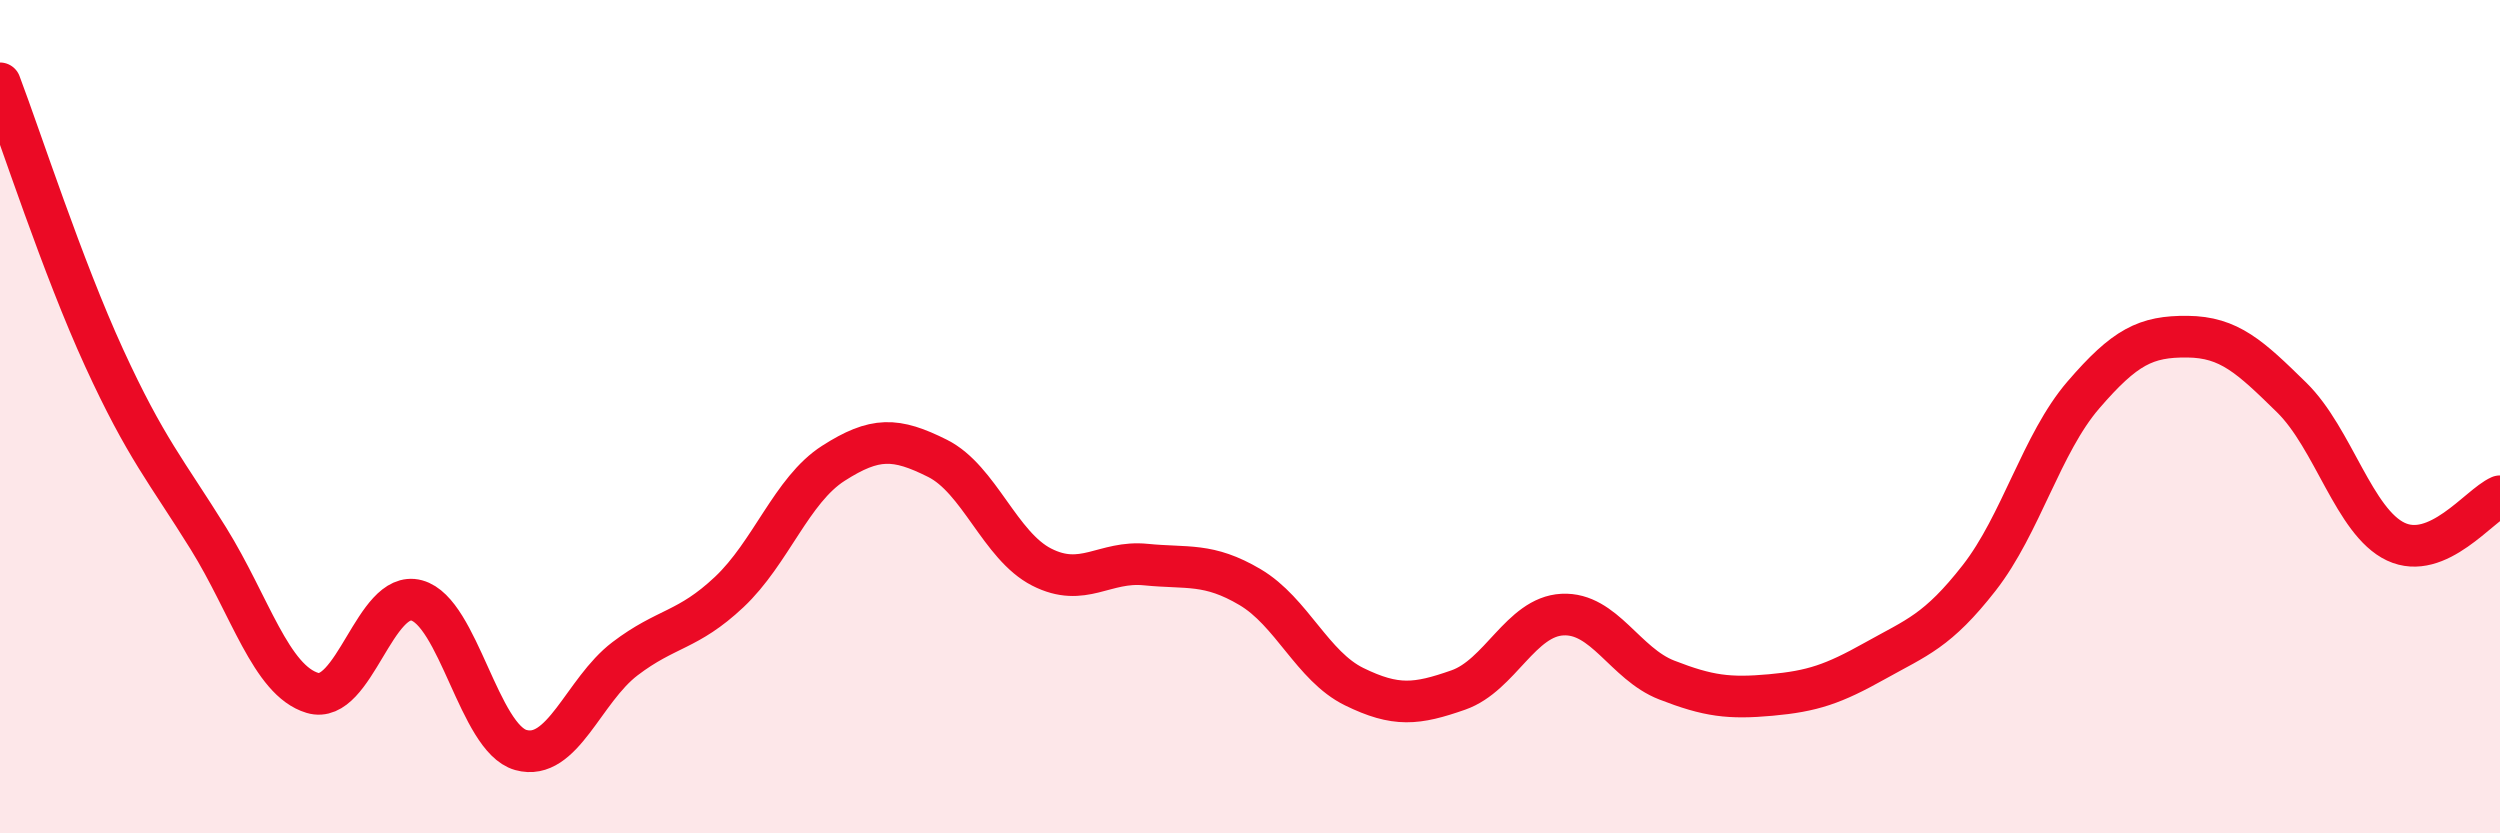
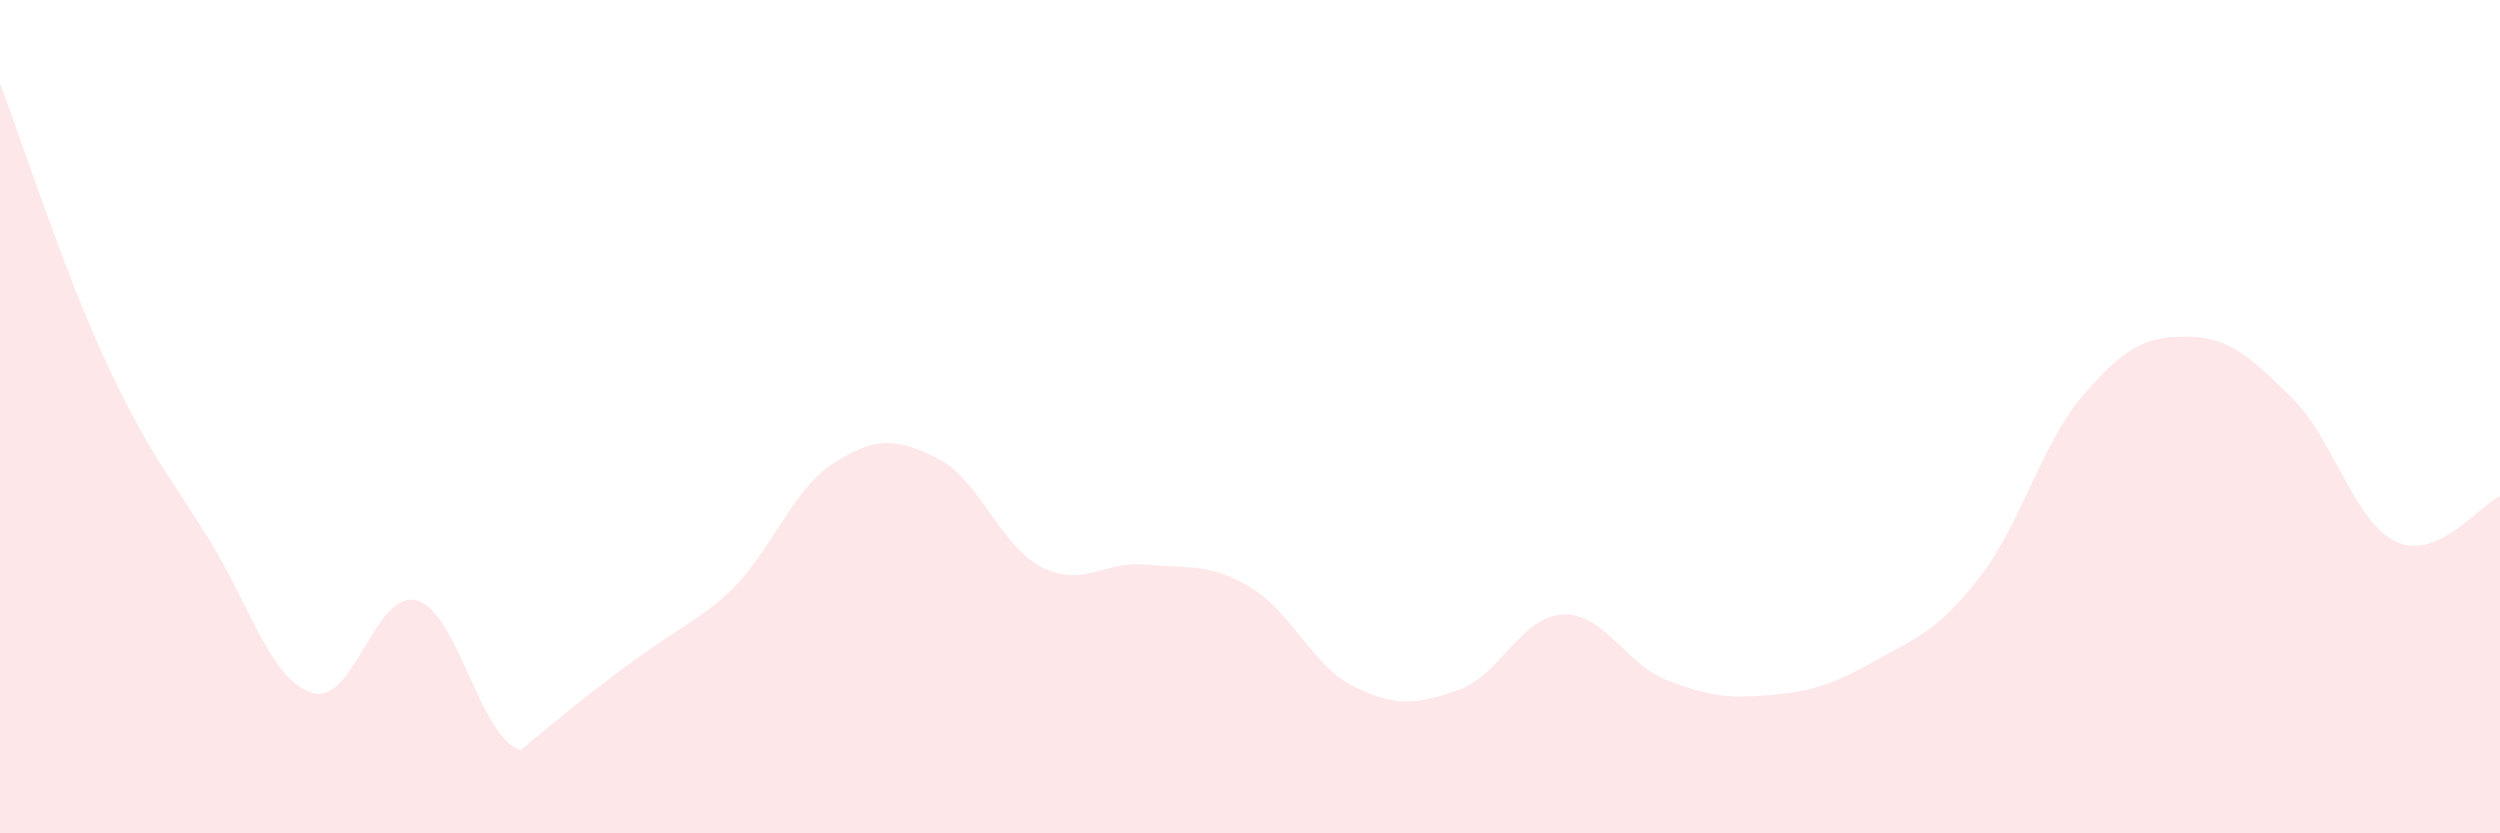
<svg xmlns="http://www.w3.org/2000/svg" width="60" height="20" viewBox="0 0 60 20">
-   <path d="M 0,2 C 0.5,3.32 1.5,6.41 2.5,8.59 C 3.5,10.77 4,11.31 5,12.92 C 6,14.53 6.5,16.33 7.5,16.63 C 8.5,16.93 9,14.14 10,14.41 C 11,14.68 11.5,17.72 12.5,18 C 13.5,18.28 14,16.57 15,15.81 C 16,15.05 16.5,15.15 17.5,14.21 C 18.5,13.27 19,11.76 20,11.12 C 21,10.48 21.5,10.5 22.5,11 C 23.5,11.5 24,13.1 25,13.61 C 26,14.12 26.5,13.45 27.5,13.55 C 28.5,13.65 29,13.5 30,14.09 C 31,14.68 31.5,15.99 32.5,16.48 C 33.5,16.97 34,16.91 35,16.56 C 36,16.21 36.5,14.8 37.5,14.75 C 38.5,14.7 39,15.93 40,16.32 C 41,16.71 41.5,16.77 42.5,16.68 C 43.5,16.59 44,16.42 45,15.86 C 46,15.3 46.5,15.15 47.5,13.87 C 48.5,12.59 49,10.64 50,9.48 C 51,8.32 51.5,8.07 52.5,8.08 C 53.5,8.09 54,8.56 55,9.54 C 56,10.52 56.5,12.53 57.5,13 C 58.5,13.47 59.5,12.13 60,11.91L60 20L0 20Z" fill="#EB0A25" opacity="0.1" stroke-linecap="round" stroke-linejoin="round" />
-   <path d="M 0,2 C 0.5,3.32 1.5,6.41 2.5,8.59 C 3.5,10.77 4,11.31 5,12.92 C 6,14.53 6.5,16.33 7.5,16.63 C 8.5,16.93 9,14.14 10,14.41 C 11,14.68 11.5,17.72 12.5,18 C 13.5,18.28 14,16.57 15,15.81 C 16,15.05 16.5,15.15 17.5,14.21 C 18.5,13.27 19,11.76 20,11.12 C 21,10.48 21.5,10.5 22.5,11 C 23.5,11.5 24,13.1 25,13.61 C 26,14.12 26.5,13.45 27.5,13.55 C 28.5,13.65 29,13.5 30,14.09 C 31,14.68 31.5,15.99 32.5,16.48 C 33.5,16.97 34,16.91 35,16.56 C 36,16.21 36.5,14.8 37.5,14.75 C 38.5,14.7 39,15.93 40,16.32 C 41,16.71 41.5,16.77 42.5,16.68 C 43.5,16.59 44,16.42 45,15.86 C 46,15.3 46.5,15.15 47.5,13.87 C 48.5,12.59 49,10.64 50,9.48 C 51,8.32 51.5,8.07 52.5,8.08 C 53.5,8.09 54,8.56 55,9.54 C 56,10.52 56.5,12.53 57.5,13 C 58.5,13.47 59.5,12.13 60,11.91" stroke="#EB0A25" stroke-width="1" fill="none" stroke-linecap="round" stroke-linejoin="round" />
+   <path d="M 0,2 C 0.5,3.32 1.5,6.41 2.5,8.59 C 3.5,10.77 4,11.31 5,12.92 C 6,14.53 6.5,16.33 7.5,16.63 C 8.5,16.93 9,14.14 10,14.41 C 11,14.68 11.5,17.72 12.5,18 C 16,15.05 16.5,15.15 17.5,14.21 C 18.5,13.27 19,11.76 20,11.12 C 21,10.48 21.5,10.5 22.5,11 C 23.5,11.5 24,13.1 25,13.61 C 26,14.12 26.5,13.45 27.5,13.55 C 28.5,13.65 29,13.5 30,14.09 C 31,14.68 31.5,15.99 32.5,16.48 C 33.5,16.97 34,16.91 35,16.56 C 36,16.21 36.5,14.8 37.5,14.75 C 38.5,14.7 39,15.93 40,16.32 C 41,16.71 41.5,16.77 42.5,16.68 C 43.5,16.59 44,16.42 45,15.86 C 46,15.3 46.5,15.15 47.5,13.87 C 48.5,12.59 49,10.64 50,9.48 C 51,8.32 51.5,8.07 52.5,8.08 C 53.5,8.09 54,8.56 55,9.54 C 56,10.52 56.5,12.53 57.5,13 C 58.5,13.47 59.5,12.13 60,11.91L60 20L0 20Z" fill="#EB0A25" opacity="0.1" stroke-linecap="round" stroke-linejoin="round" />
</svg>